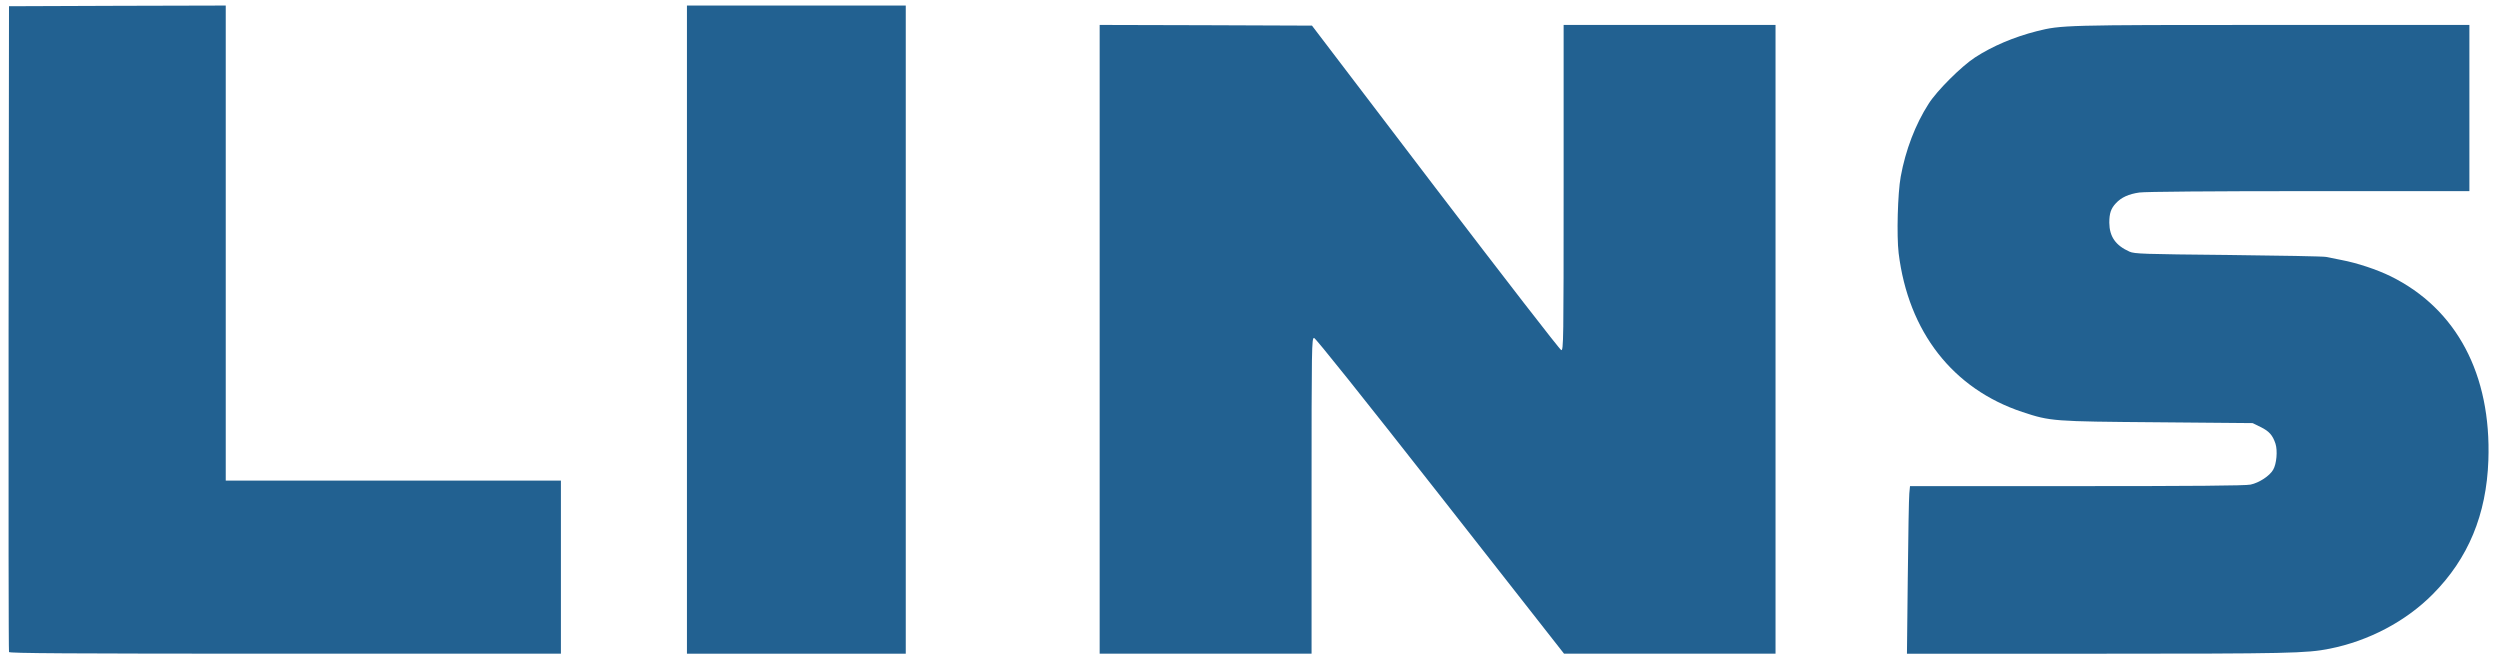
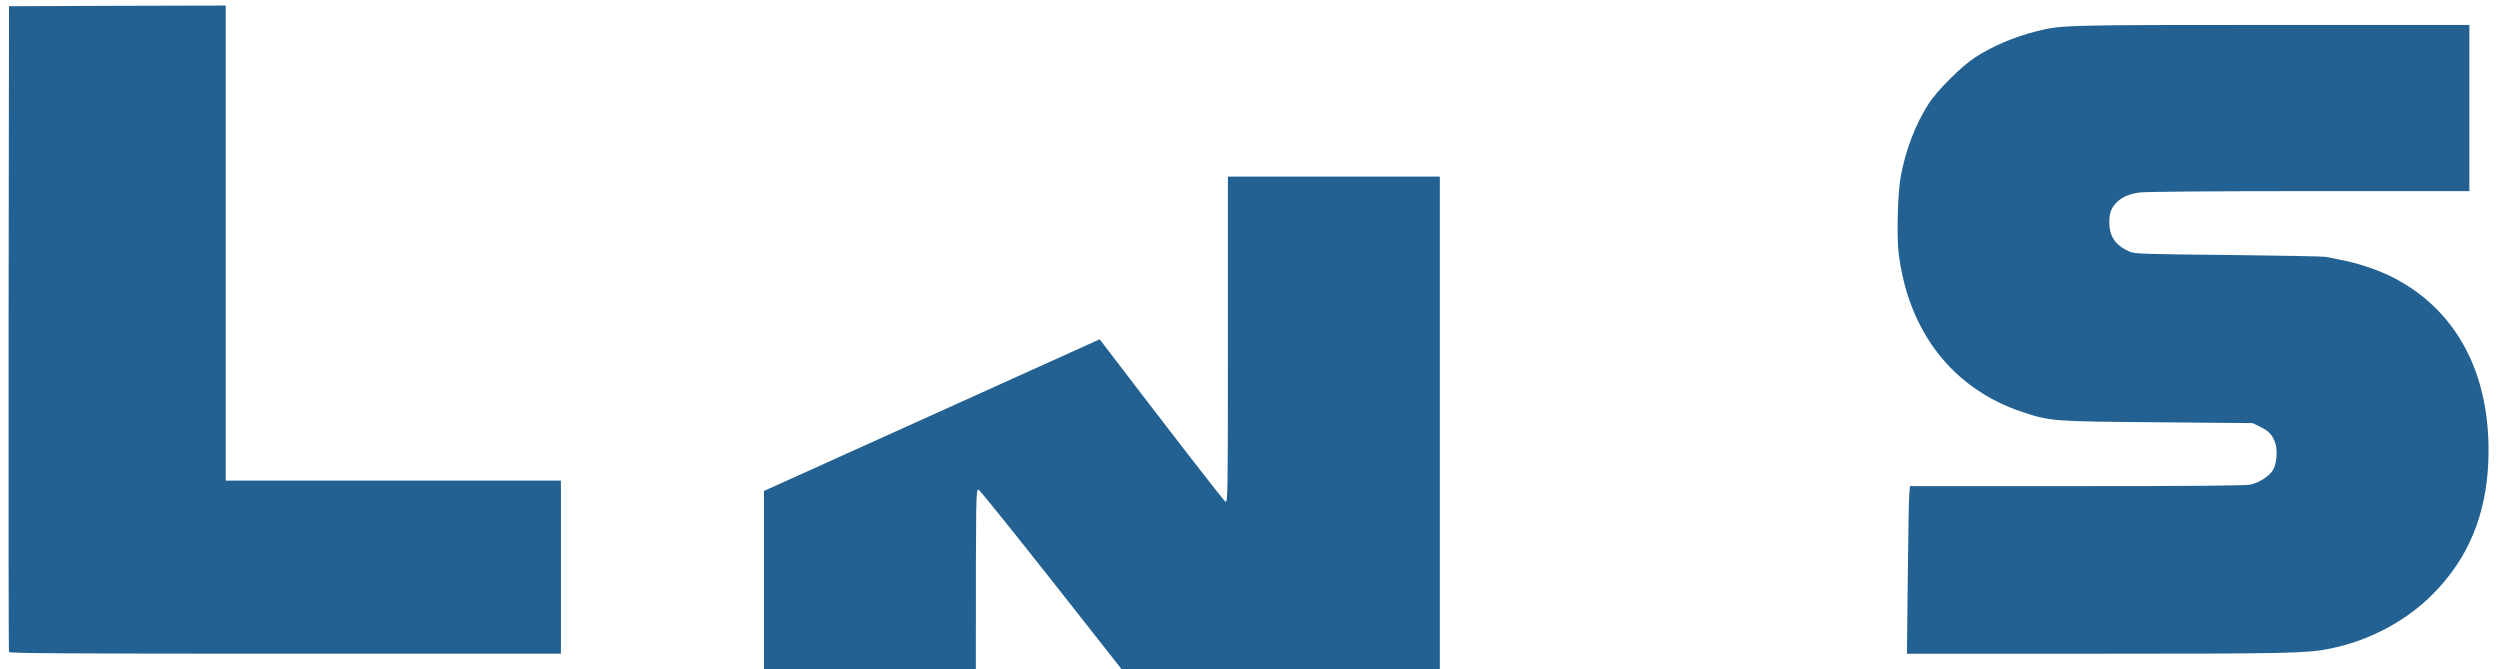
<svg xmlns="http://www.w3.org/2000/svg" version="1.0" width="477.6mm" height="127.8mm" viewBox="0 0 477.6 127.8" preserveAspectRatio="xMidYMid meet">
  <g fill="#226191">
    <path d="M1.720 124.566 c-0.079 -0.185 -0.106 -28.019 -0.079 -61.860 l0.079 -61.516 20.690 -0.079 20.717 -0.053 0 45.376 0 45.376 32.015 0 32.015 0 0 16.536 0 16.536 -52.652 0 c-41.884 0 -52.705 -0.079 -52.784 -0.317z" />
-     <path d="M131.233 62.971 l0 -61.912 20.902 0 20.902 0 0 61.912 0 61.912 -20.902 0 -20.902 0 0 -61.912z" />
-     <path d="M210.079 64.823 l0 -60.060 20.294 0.053 20.267 0.079 23.574 30.956 c12.991 17.013 23.786 30.983 24.051 31.036 0.423 0.079 0.450 -1.720 0.450 -31.009 l0 -31.115 20.241 0 20.241 0 0 60.060 0 60.060 -20.188 0 -20.214 0 -23.654 -30.163 c-15.055 -19.182 -23.813 -30.136 -24.104 -30.163 -0.450 0 -0.476 1.614 -0.476 30.163 l0 30.163 -20.241 0 -20.241 0 0 -60.060z" />
+     <path d="M210.079 64.823 c12.991 17.013 23.786 30.983 24.051 31.036 0.423 0.079 0.450 -1.720 0.450 -31.009 l0 -31.115 20.241 0 20.241 0 0 60.060 0 60.060 -20.188 0 -20.214 0 -23.654 -30.163 c-15.055 -19.182 -23.813 -30.136 -24.104 -30.163 -0.450 0 -0.476 1.614 -0.476 30.163 l0 30.163 -20.241 0 -20.241 0 0 -60.060z" />
    <path d="M364.464 110.278 c0.079 -8.043 0.212 -15.266 0.291 -16.007 l0.132 -1.402 31.856 0 c21.934 0 32.279 -0.079 33.205 -0.291 1.640 -0.344 3.651 -1.667 4.313 -2.831 0.661 -1.111 0.873 -3.651 0.450 -4.974 -0.529 -1.614 -1.217 -2.408 -2.858 -3.201 l-1.508 -0.741 -18.124 -0.159 c-20.055 -0.159 -20.479 -0.185 -25.850 -1.958 -13.309 -4.419 -21.802 -15.319 -23.654 -30.348 -0.397 -3.334 -0.185 -11.456 0.397 -14.631 0.926 -5.080 2.805 -9.975 5.318 -13.891 1.587 -2.514 6.271 -7.170 8.864 -8.864 3.334 -2.170 7.461 -3.916 11.827 -5.027 4.683 -1.164 5.080 -1.191 44.873 -1.191 l37.756 0 0 15.875 0 15.875 -30.612 0 c-18.627 0 -31.353 0.106 -32.438 0.265 -2.037 0.291 -3.440 0.926 -4.471 2.037 -0.952 1.005 -1.270 1.931 -1.270 3.731 0.026 2.646 1.191 4.339 3.863 5.530 0.952 0.423 2.566 0.476 18.891 0.635 9.816 0.106 18.230 0.265 18.653 0.370 0.450 0.079 1.746 0.344 2.910 0.582 3.069 0.582 6.800 1.826 9.446 3.122 12.594 6.218 19.235 18.759 18.653 35.163 -0.370 10.372 -3.836 18.733 -10.610 25.559 -5.133 5.186 -12.250 8.943 -19.738 10.425 -4.392 0.873 -7.779 0.952 -44.265 0.952 l-36.460 0 0.159 -14.605z" />
  </g>
</svg>